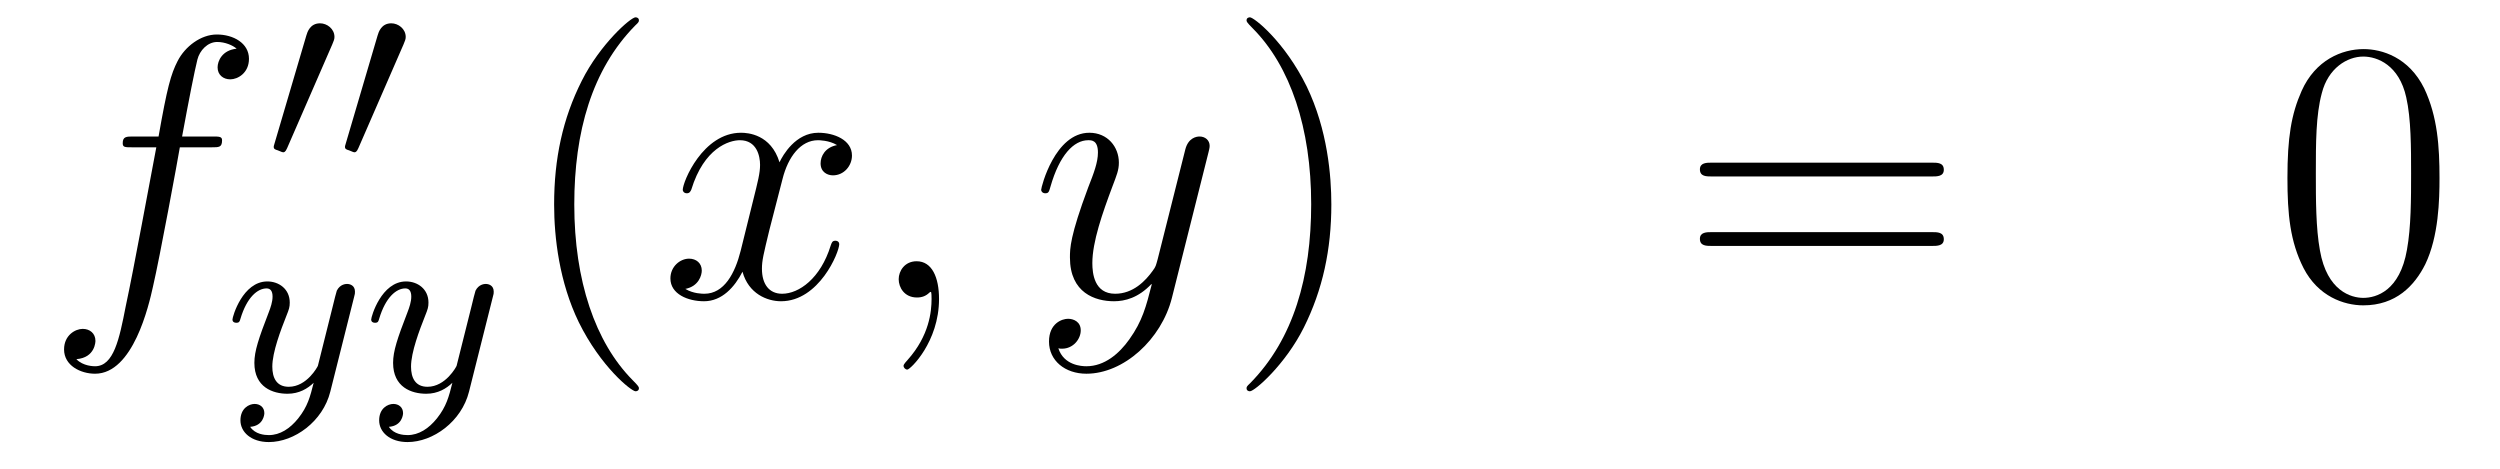
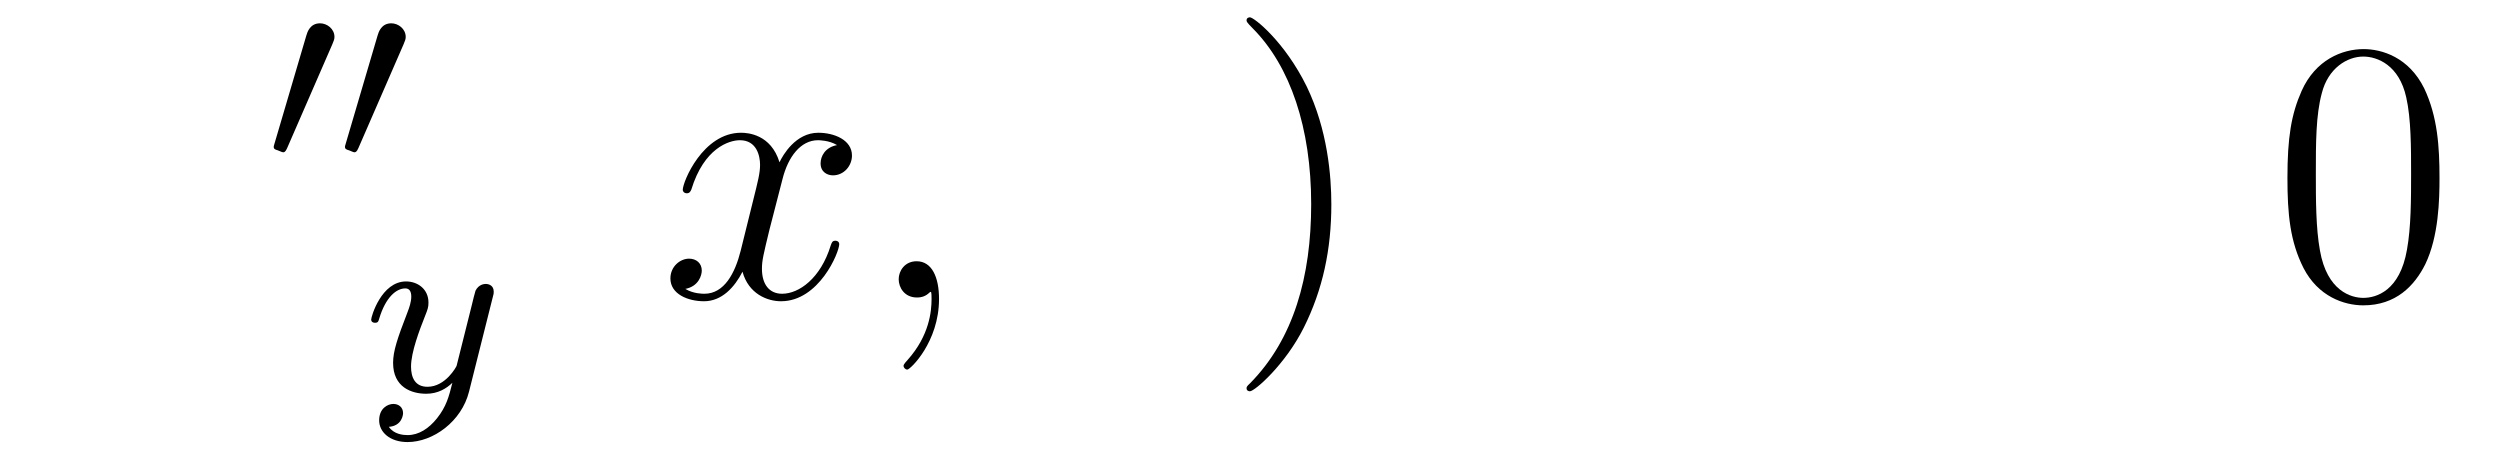
<svg xmlns="http://www.w3.org/2000/svg" height="15pt" version="1.1" viewBox="0 -15 80 15" width="80pt">
  <g id="page1">
    <g transform="matrix(1 0 0 1 -132 649)">
-       <path d="M138.772 -659.286C139.011 -659.286 139.106 -659.286 139.106 -659.513C139.106 -659.632 139.011 -659.632 138.795 -659.632H137.827C138.054 -660.863 138.222 -661.712 138.317 -662.095C138.389 -662.382 138.64 -662.657 138.951 -662.657C139.202 -662.657 139.453 -662.549 139.572 -662.442C139.106 -662.394 138.963 -662.047 138.963 -661.844C138.963 -661.605 139.142 -661.461 139.369 -661.461C139.608 -661.461 139.967 -661.664 139.967 -662.119C139.967 -662.621 139.465 -662.896 138.939 -662.896C138.425 -662.896 137.923 -662.513 137.684 -662.047C137.468 -661.628 137.349 -661.198 137.074 -659.632H136.273C136.046 -659.632 135.927 -659.632 135.927 -659.417C135.927 -659.286 135.998 -659.286 136.237 -659.286H137.002C136.787 -658.174 136.297 -655.472 136.022 -654.193C135.819 -653.153 135.64 -652.28 135.042 -652.28C135.006 -652.28 134.659 -652.28 134.444 -652.507C135.054 -652.555 135.054 -653.081 135.054 -653.093C135.054 -653.332 134.874 -653.476 134.648 -653.476C134.408 -653.476 134.05 -653.272 134.05 -652.818C134.05 -652.304 134.576 -652.041 135.042 -652.041C136.261 -652.041 136.763 -654.229 136.895 -654.827C137.11 -655.747 137.696 -658.927 137.755 -659.286H138.772Z" fill-rule="evenodd" />
      <path d="M142.632 -662.577C142.672 -662.681 142.703 -662.736 142.703 -662.816C142.703 -663.079 142.464 -663.254 142.241 -663.254C141.923 -663.254 141.835 -662.975 141.803 -662.864L140.791 -659.429C140.759 -659.334 140.759 -659.31 140.759 -659.302C140.759 -659.23 140.807 -659.214 140.887 -659.19C141.03 -659.127 141.046 -659.127 141.062 -659.127C141.086 -659.127 141.133 -659.127 141.189 -659.262L142.632 -662.577ZM144.912 -662.577C144.952 -662.681 144.983 -662.736 144.983 -662.816C144.983 -663.079 144.744 -663.254 144.521 -663.254C144.203 -663.254 144.115 -662.975 144.083 -662.864L143.071 -659.429C143.039 -659.334 143.039 -659.31 143.039 -659.302C143.039 -659.23 143.087 -659.214 143.167 -659.19C143.31 -659.127 143.326 -659.127 143.342 -659.127C143.366 -659.127 143.413 -659.127 143.469 -659.262L144.912 -662.577Z" fill-rule="evenodd" />
-       <path d="M143.328 -654.484C143.359 -654.596 143.359 -654.612 143.359 -654.667C143.359 -654.867 143.2 -654.914 143.104 -654.914C143.065 -654.914 142.881 -654.906 142.778 -654.699C142.762 -654.659 142.69 -654.372 142.65 -654.205L142.172 -652.293C142.164 -652.269 141.822 -651.623 141.24 -651.623C140.849 -651.623 140.714 -651.91 140.714 -652.269C140.714 -652.731 140.985 -653.44 141.168 -653.902C141.248 -654.102 141.272 -654.173 141.272 -654.317C141.272 -654.755 140.921 -654.994 140.555 -654.994C139.766 -654.994 139.439 -653.871 139.439 -653.775C139.439 -653.703 139.495 -653.671 139.558 -653.671C139.662 -653.671 139.67 -653.719 139.694 -653.799C139.901 -654.492 140.244 -654.771 140.531 -654.771C140.65 -654.771 140.722 -654.691 140.722 -654.508C140.722 -654.341 140.658 -654.157 140.603 -654.014C140.276 -653.169 140.14 -652.763 140.14 -652.388C140.14 -651.607 140.73 -651.4 141.2 -651.4C141.575 -651.4 141.846 -651.567 142.037 -651.751C141.925 -651.305 141.846 -650.994 141.543 -650.612C141.28 -650.285 140.961 -650.077 140.603 -650.077C140.467 -650.077 140.164 -650.102 140.005 -650.341C140.427 -650.373 140.459 -650.731 140.459 -650.779C140.459 -650.97 140.316 -651.074 140.148 -651.074C139.973 -651.074 139.694 -650.938 139.694 -650.548C139.694 -650.173 140.037 -649.854 140.603 -649.854C141.415 -649.854 142.332 -650.508 142.571 -651.472L143.328 -654.484Z" fill-rule="evenodd" />
      <path d="M147.767 -654.484C147.799 -654.596 147.799 -654.612 147.799 -654.667C147.799 -654.867 147.639 -654.914 147.544 -654.914C147.504 -654.914 147.321 -654.906 147.217 -654.699C147.201 -654.659 147.129 -654.372 147.09 -654.205L146.611 -652.293C146.604 -652.269 146.261 -651.623 145.679 -651.623C145.289 -651.623 145.153 -651.91 145.153 -652.269C145.153 -652.731 145.424 -653.44 145.607 -653.902C145.687 -654.102 145.711 -654.173 145.711 -654.317C145.711 -654.755 145.36 -654.994 144.994 -654.994C144.205 -654.994 143.878 -653.871 143.878 -653.775C143.878 -653.703 143.934 -653.671 143.998 -653.671C144.101 -653.671 144.109 -653.719 144.133 -653.799C144.34 -654.492 144.683 -654.771 144.97 -654.771C145.089 -654.771 145.161 -654.691 145.161 -654.508C145.161 -654.341 145.097 -654.157 145.042 -654.014C144.715 -653.169 144.579 -652.763 144.579 -652.388C144.579 -651.607 145.169 -651.4 145.639 -651.4C146.014 -651.4 146.285 -651.567 146.476 -651.751C146.364 -651.305 146.285 -650.994 145.982 -650.612C145.719 -650.285 145.4 -650.077 145.042 -650.077C144.906 -650.077 144.603 -650.102 144.444 -650.341C144.866 -650.373 144.898 -650.731 144.898 -650.779C144.898 -650.97 144.755 -651.074 144.587 -651.074C144.412 -651.074 144.133 -650.938 144.133 -650.548C144.133 -650.173 144.476 -649.854 145.042 -649.854C145.854 -649.854 146.771 -650.508 147.01 -651.472L147.767 -654.484Z" fill-rule="evenodd" />
-       <path d="M152.445 -651.575C152.445 -651.611 152.445 -651.635 152.242 -651.838C151.047 -653.046 150.377 -655.018 150.377 -657.457C150.377 -659.776 150.939 -661.772 152.326 -663.183C152.445 -663.29 152.445 -663.314 152.445 -663.35C152.445 -663.422 152.385 -663.446 152.337 -663.446C152.182 -663.446 151.202 -662.585 150.616 -661.413C150.007 -660.206 149.732 -658.927 149.732 -657.457C149.732 -656.392 149.899 -654.97 150.52 -653.691C151.226 -652.257 152.206 -651.479 152.337 -651.479C152.385 -651.479 152.445 -651.503 152.445 -651.575Z" fill-rule="evenodd" />
      <path d="M158.785 -659.357C158.402 -659.286 158.259 -658.999 158.259 -658.772C158.259 -658.485 158.486 -658.389 158.653 -658.389C159.012 -658.389 159.263 -658.7 159.263 -659.022C159.263 -659.525 158.689 -659.752 158.187 -659.752C157.458 -659.752 157.051 -659.034 156.944 -658.807C156.669 -659.704 155.928 -659.752 155.713 -659.752C154.493 -659.752 153.848 -658.186 153.848 -657.923C153.848 -657.875 153.895 -657.815 153.979 -657.815C154.075 -657.815 154.099 -657.887 154.123 -657.935C154.529 -659.262 155.33 -659.513 155.677 -659.513C156.215 -659.513 156.322 -659.011 156.322 -658.724C156.322 -658.461 156.25 -658.186 156.107 -657.612L155.701 -655.974C155.521 -655.257 155.175 -654.6 154.541 -654.6C154.481 -654.6 154.183 -654.6 153.931 -654.755C154.362 -654.839 154.457 -655.197 154.457 -655.341C154.457 -655.58 154.278 -655.723 154.051 -655.723C153.764 -655.723 153.453 -655.472 153.453 -655.09C153.453 -654.588 154.015 -654.36 154.529 -654.36C155.103 -654.36 155.51 -654.815 155.76 -655.305C155.952 -654.6 156.549 -654.36 156.992 -654.36C158.211 -654.36 158.856 -655.927 158.856 -656.189C158.856 -656.249 158.809 -656.297 158.737 -656.297C158.63 -656.297 158.617 -656.237 158.582 -656.142C158.259 -655.09 157.566 -654.6 157.028 -654.6C156.609 -654.6 156.382 -654.91 156.382 -655.4C156.382 -655.663 156.43 -655.855 156.621 -656.644L157.04 -658.269C157.219 -658.987 157.625 -659.513 158.175 -659.513C158.199 -659.513 158.534 -659.513 158.785 -659.357ZM162.049 -654.432C162.049 -655.126 161.823 -655.64 161.332 -655.64C160.95 -655.64 160.758 -655.329 160.758 -655.066C160.758 -654.803 160.938 -654.48 161.344 -654.48C161.5 -654.48 161.631 -654.528 161.739 -654.635C161.763 -654.659 161.775 -654.659 161.787 -654.659C161.81 -654.659 161.81 -654.492 161.81 -654.432C161.81 -654.038 161.739 -653.261 161.045 -652.484C160.914 -652.34 160.914 -652.316 160.914 -652.293C160.914 -652.233 160.974 -652.173 161.034 -652.173C161.129 -652.173 162.049 -653.058 162.049 -654.432Z" fill-rule="evenodd" />
-       <path d="M168.139 -653.141C167.816 -652.687 167.349 -652.28 166.764 -652.28C166.62 -652.28 166.046 -652.304 165.867 -652.854C165.903 -652.842 165.963 -652.842 165.987 -652.842C166.345 -652.842 166.584 -653.153 166.584 -653.428C166.584 -653.703 166.357 -653.799 166.178 -653.799C165.987 -653.799 165.568 -653.655 165.568 -653.069C165.568 -652.46 166.082 -652.041 166.764 -652.041C167.959 -652.041 169.166 -653.141 169.501 -654.468L170.673 -659.13C170.685 -659.19 170.709 -659.262 170.709 -659.333C170.709 -659.513 170.565 -659.632 170.386 -659.632C170.278 -659.632 170.027 -659.584 169.932 -659.226L169.047 -655.711C168.987 -655.496 168.987 -655.472 168.891 -655.341C168.652 -655.006 168.258 -654.6 167.684 -654.6C167.015 -654.6 166.955 -655.257 166.955 -655.58C166.955 -656.261 167.278 -657.182 167.601 -658.042C167.732 -658.389 167.804 -658.556 167.804 -658.795C167.804 -659.298 167.445 -659.752 166.859 -659.752C165.759 -659.752 165.317 -658.018 165.317 -657.923C165.317 -657.875 165.365 -657.815 165.449 -657.815C165.556 -657.815 165.568 -657.863 165.616 -658.03C165.903 -659.034 166.357 -659.513 166.824 -659.513C166.931 -659.513 167.134 -659.513 167.134 -659.118C167.134 -658.807 167.003 -658.461 166.824 -658.007C166.238 -656.44 166.238 -656.046 166.238 -655.759C166.238 -654.623 167.051 -654.36 167.648 -654.36C167.995 -654.36 168.426 -654.468 168.844 -654.91L168.856 -654.898C168.676 -654.193 168.557 -653.727 168.139 -653.141Z" fill-rule="evenodd" />
      <path d="M174.603 -657.457C174.603 -658.365 174.484 -659.847 173.814 -661.234C173.109 -662.668 172.129 -663.446 171.997 -663.446C171.95 -663.446 171.89 -663.422 171.89 -663.35C171.89 -663.314 171.89 -663.29 172.093 -663.087C173.289 -661.88 173.958 -659.907 173.958 -657.468C173.958 -655.149 173.396 -653.153 172.009 -651.742C171.89 -651.635 171.89 -651.611 171.89 -651.575C171.89 -651.503 171.95 -651.479 171.997 -651.479C172.153 -651.479 173.133 -652.34 173.719 -653.512C174.329 -654.731 174.603 -656.022 174.603 -657.457Z" fill-rule="evenodd" />
-       <path d="M193.82 -658.353C193.987 -658.353 194.202 -658.353 194.202 -658.568C194.202 -658.795 193.999 -658.795 193.82 -658.795H186.779C186.612 -658.795 186.397 -658.795 186.397 -658.58C186.397 -658.353 186.6 -658.353 186.779 -658.353H193.82ZM193.82 -656.13C193.987 -656.13 194.202 -656.13 194.202 -656.345C194.202 -656.572 193.999 -656.572 193.82 -656.572H186.779C186.612 -656.572 186.397 -656.572 186.397 -656.357C186.397 -656.13 186.6 -656.13 186.779 -656.13H193.82Z" fill-rule="evenodd" />
      <path d="M210.064 -658.305C210.064 -659.298 210.004 -660.266 209.574 -661.174C209.083 -662.167 208.223 -662.429 207.637 -662.429C206.944 -662.429 206.095 -662.083 205.652 -661.091C205.318 -660.337 205.198 -659.596 205.198 -658.305C205.198 -657.146 205.282 -656.273 205.712 -655.424C206.178 -654.516 207.004 -654.229 207.625 -654.229C208.666 -654.229 209.262 -654.851 209.609 -655.544C210.04 -656.44 210.064 -657.612 210.064 -658.305ZM207.625 -654.468C207.242 -654.468 206.465 -654.683 206.238 -655.986C206.107 -656.703 206.107 -657.612 206.107 -658.449C206.107 -659.429 206.107 -660.313 206.298 -661.019C206.501 -661.82 207.11 -662.19 207.625 -662.19C208.079 -662.19 208.772 -661.915 208.999 -660.888C209.155 -660.206 209.155 -659.262 209.155 -658.449C209.155 -657.648 209.155 -656.739 209.023 -656.01C208.796 -654.695 208.044 -654.468 207.625 -654.468Z" fill-rule="evenodd" />
    </g>
  </g>
</svg>